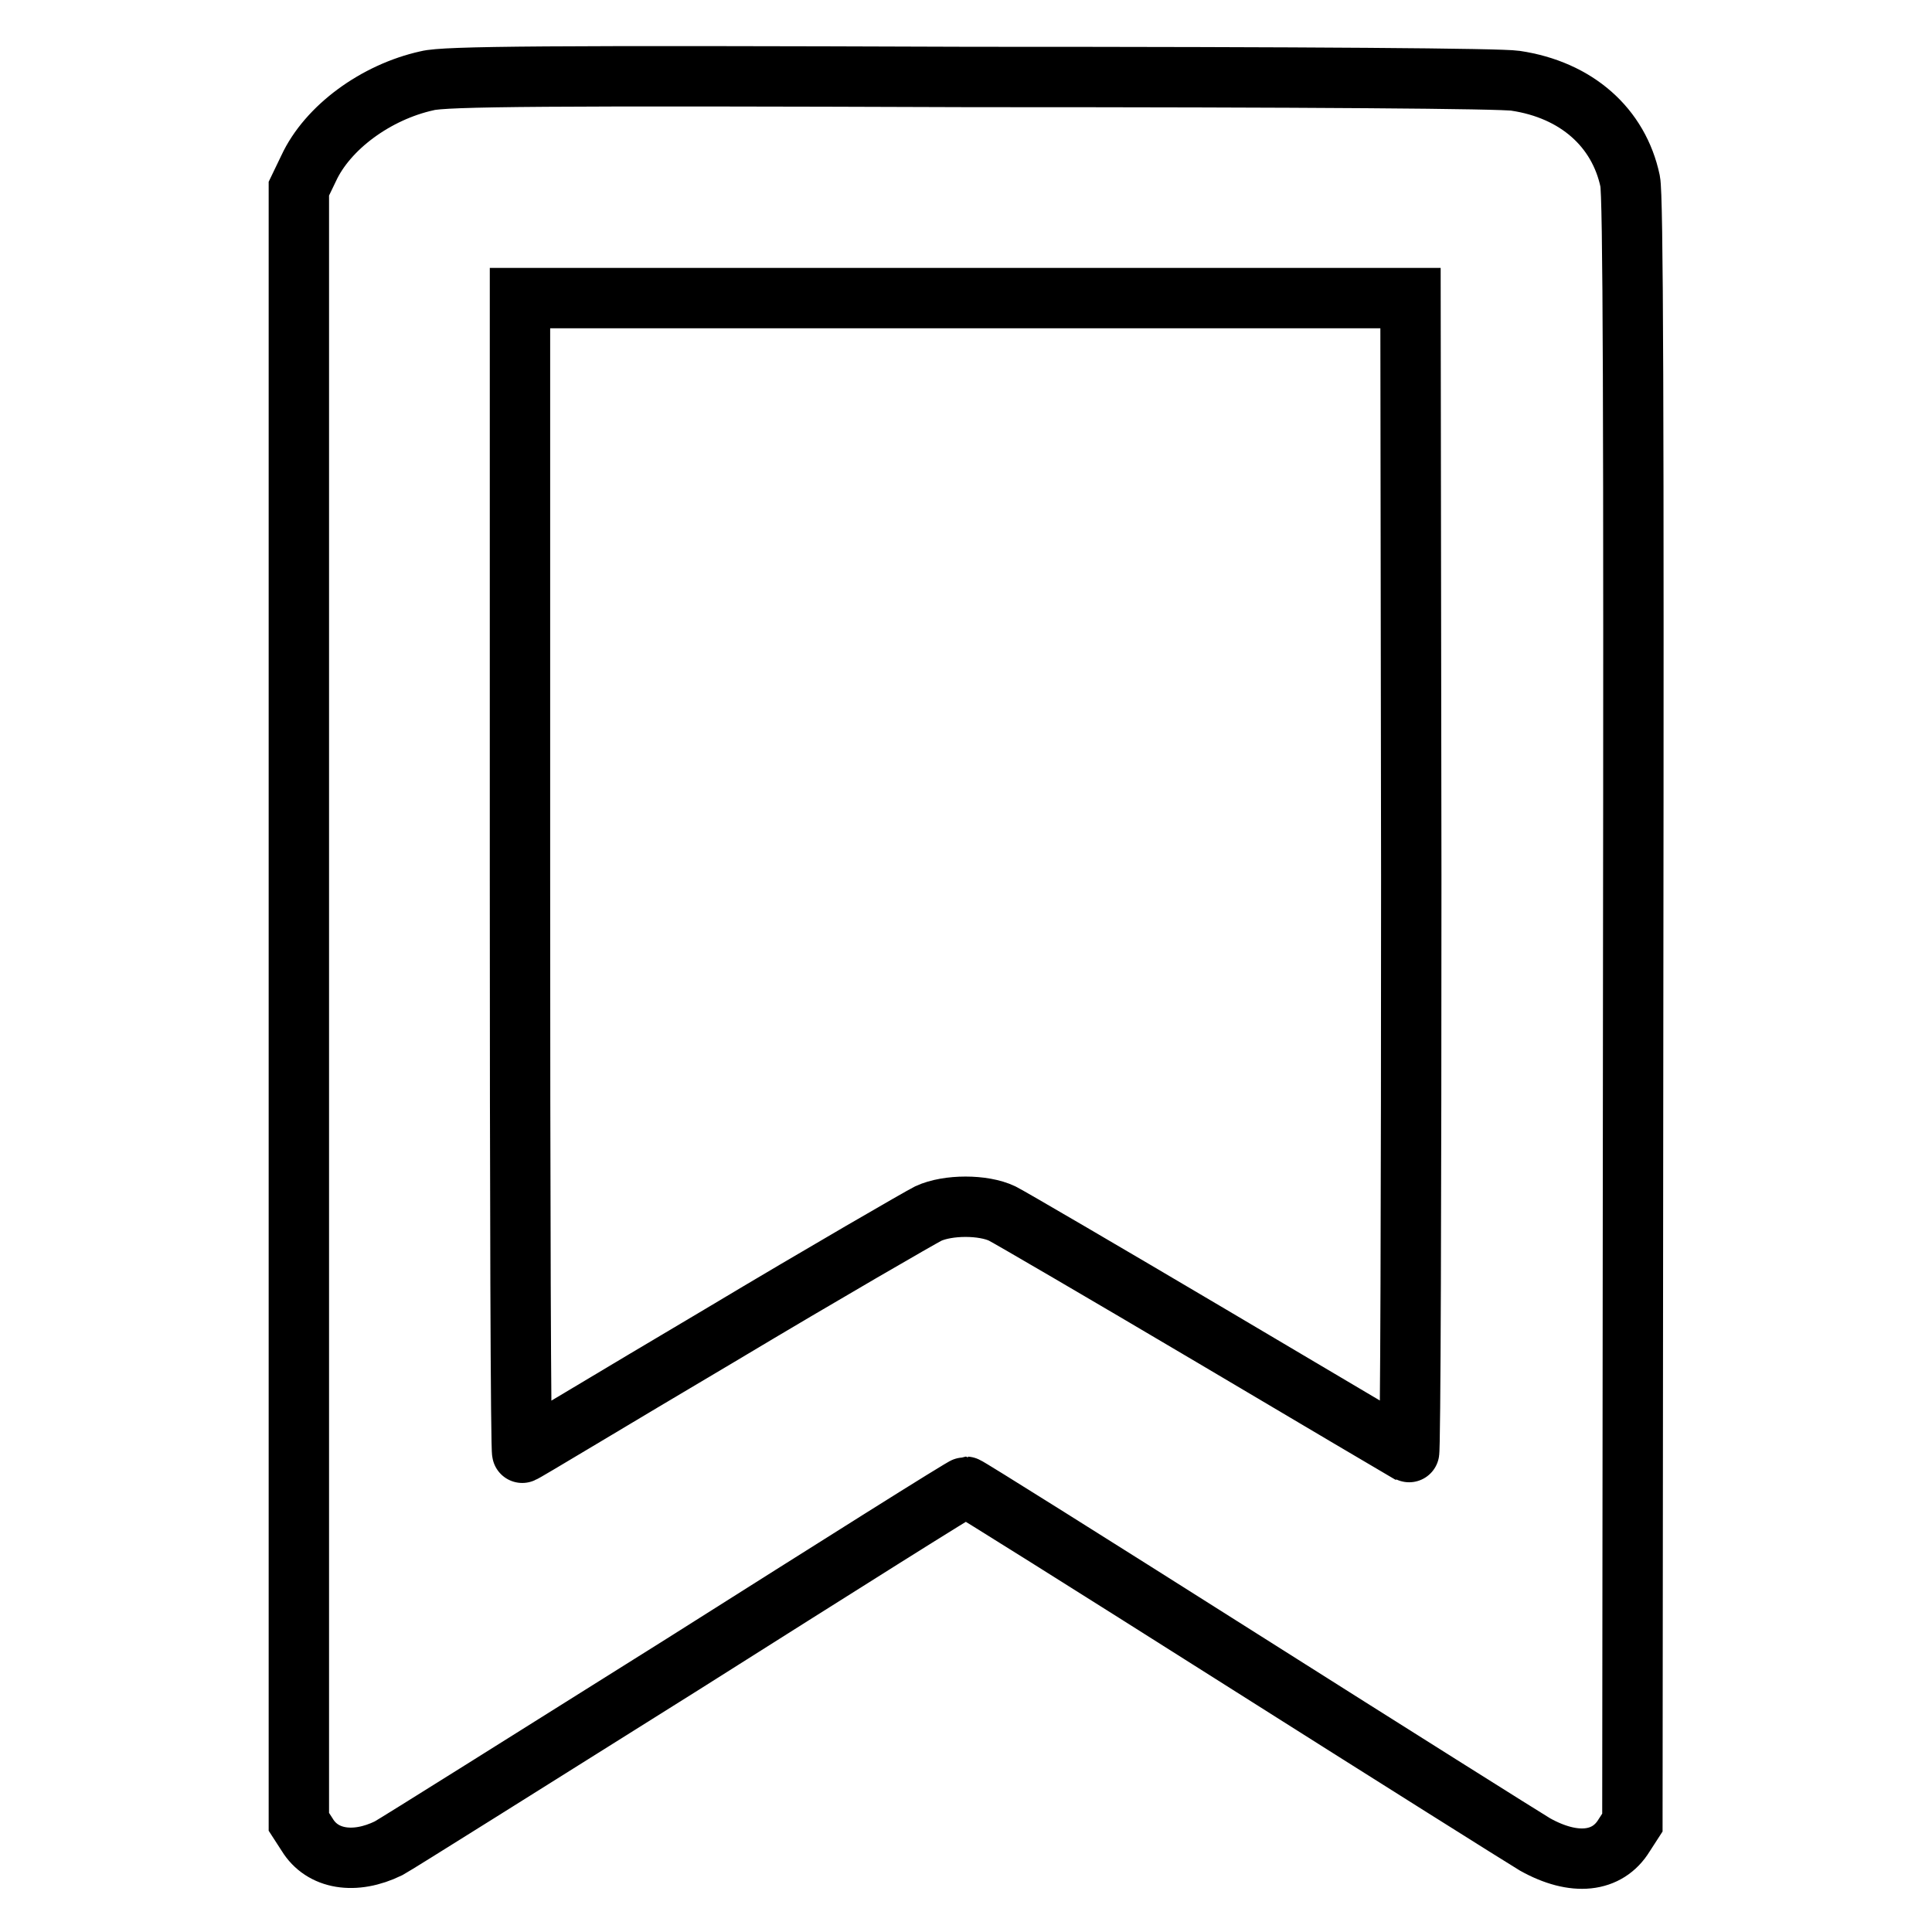
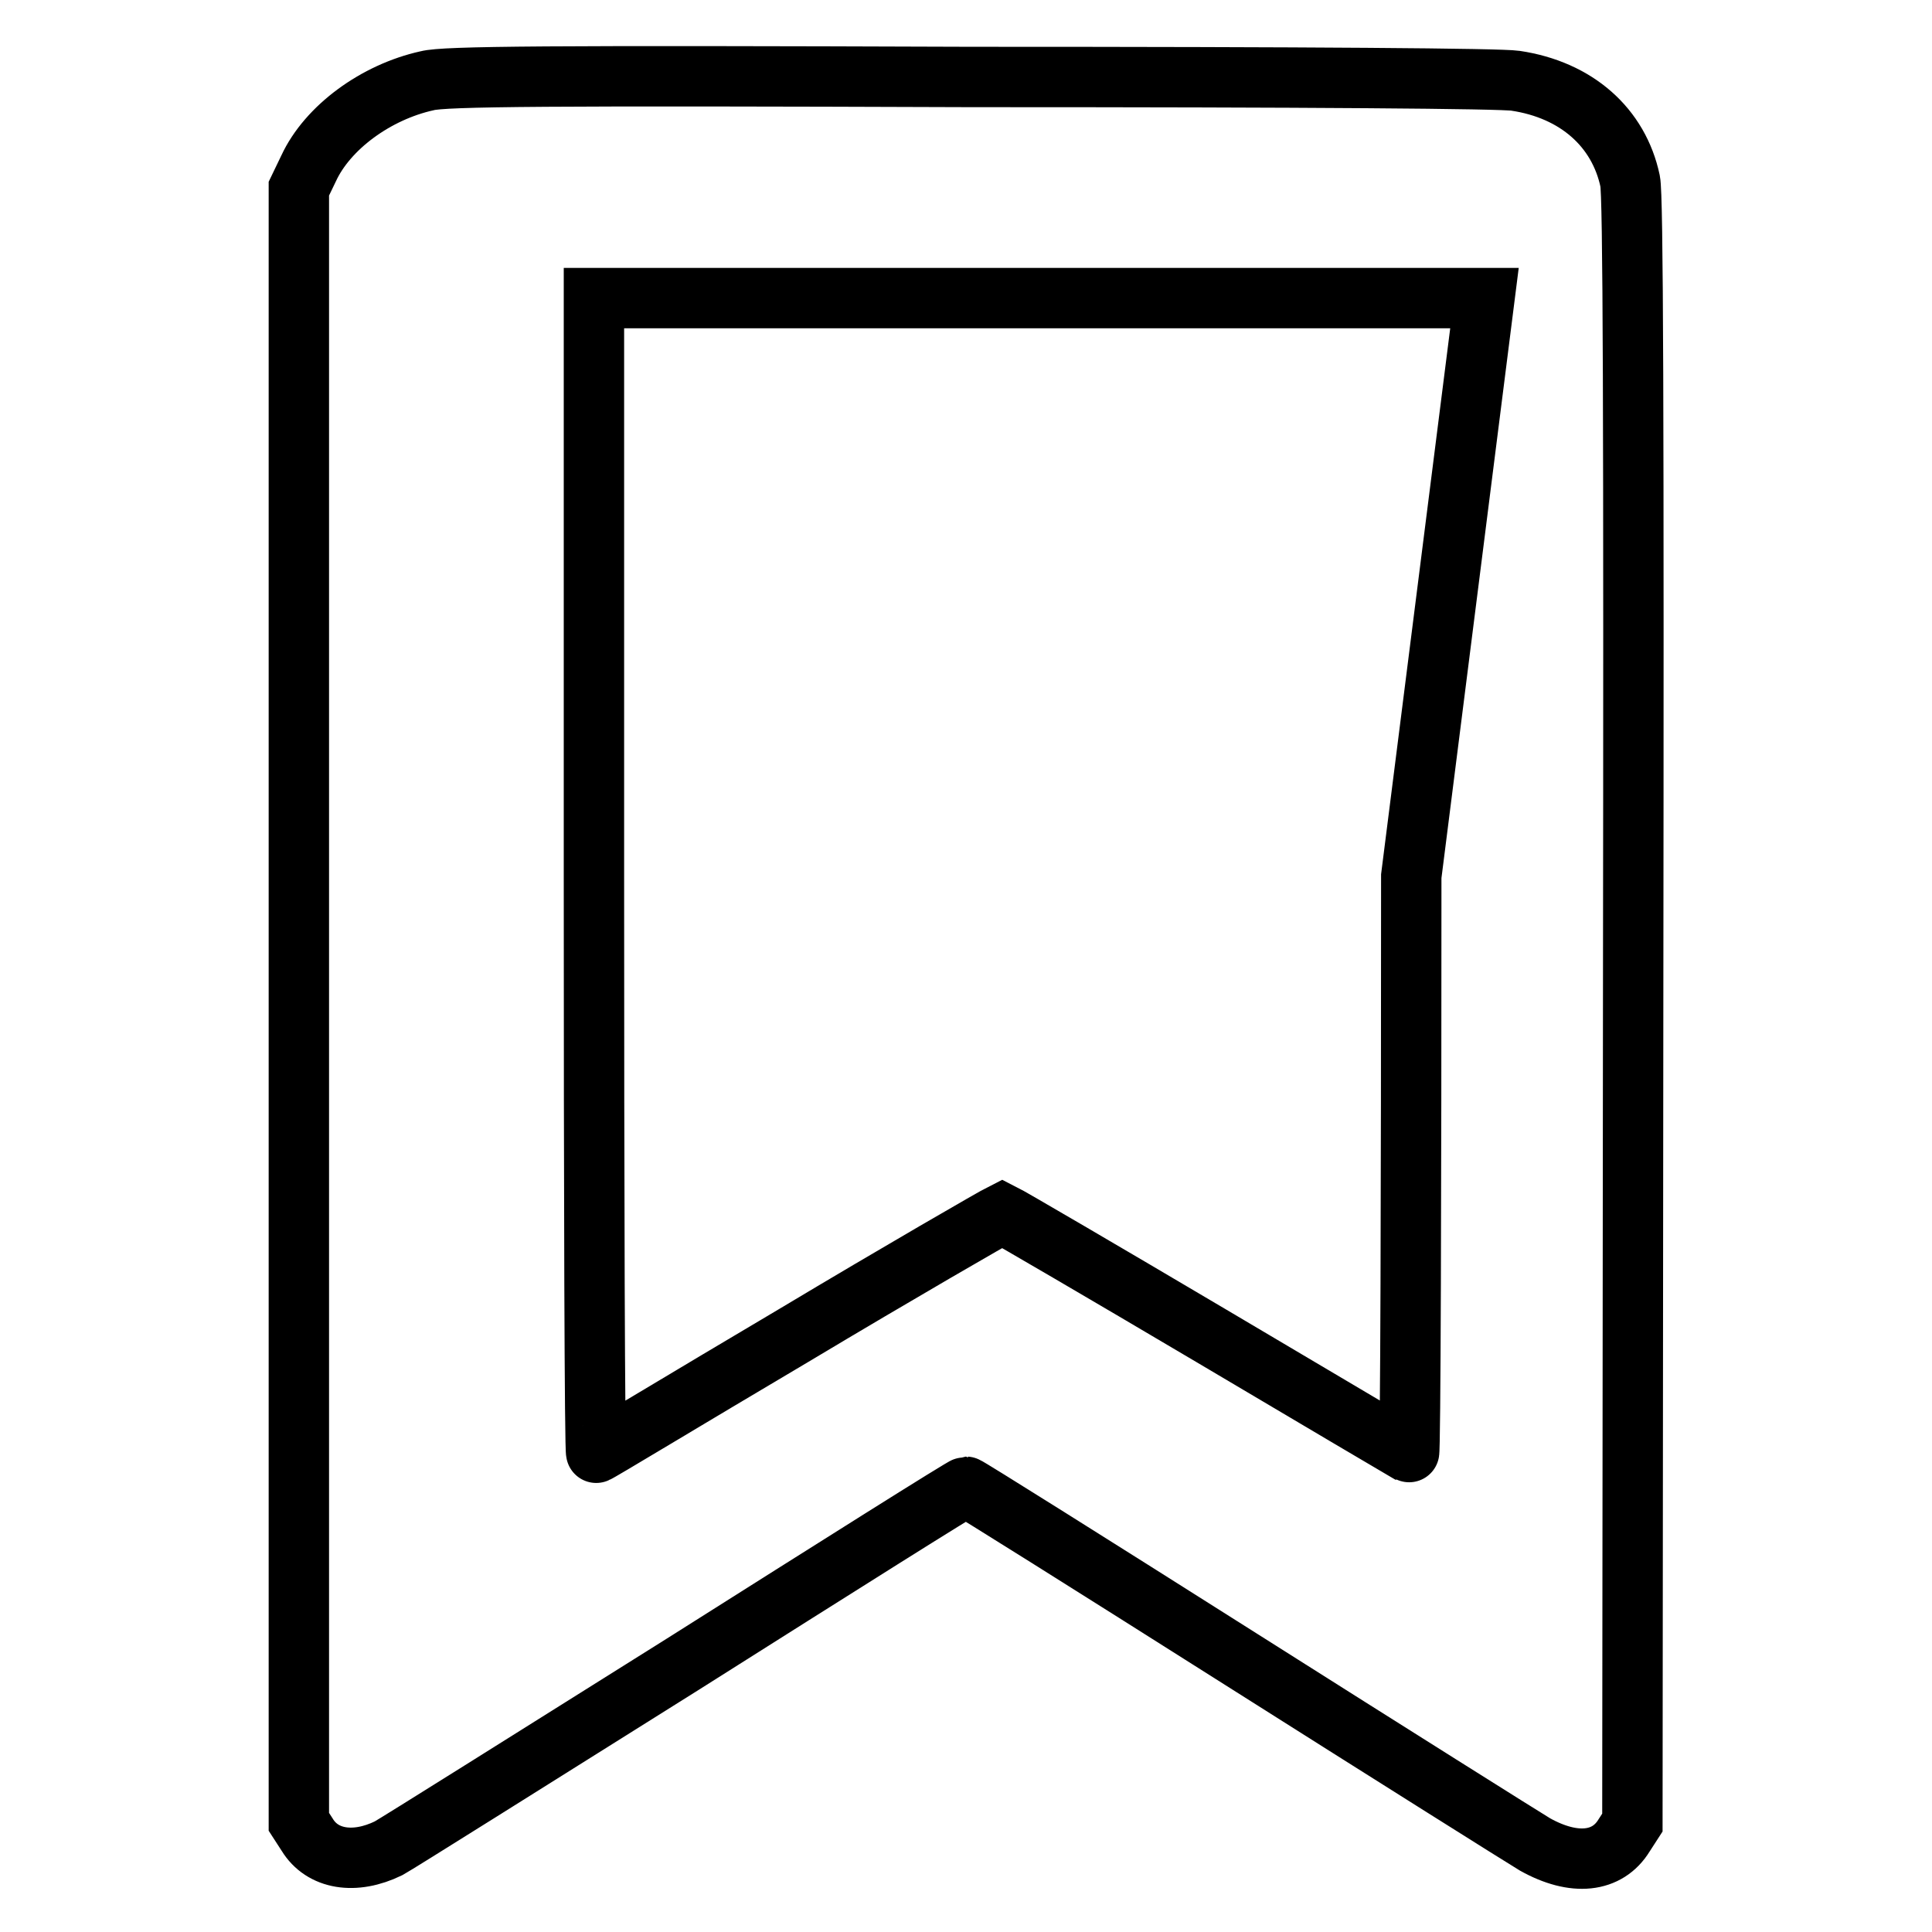
<svg xmlns="http://www.w3.org/2000/svg" version="1.1" x="0px" y="0px" viewBox="0 0 256 256" enable-background="new 0 0 256 256" xml:space="preserve">
  <g>
    <g>
      <g>
-         <path stroke-width="8" fill-opacity="0" stroke="#000000" d="M56.6,10.7c-6.8,1.5-13.2,6.2-15.7,11.6L39.6,25v108.2v108.2l1.1,1.7c2,3.3,6.3,4,10.8,1.8c1.1-0.6,18.6-11.6,39-24.4c20.4-12.9,37.2-23.5,37.5-23.5c0.2,0,16.6,10.3,36.5,22.9c19.9,12.6,37.4,23.6,38.9,24.5c5.2,2.9,9.6,2.4,11.8-1.2l1.1-1.7l0.1-107.5c0.1-80.1,0-108.1-0.4-110c-1.5-7.1-7.1-12.1-15.2-13.3c-2-0.3-26.5-0.5-72.2-0.5C72.4,10,58.9,10.1,56.6,10.7z M187,116.1c0,42.1-0.1,76.5-0.3,76.4c-0.2-0.1-12-7.1-26.2-15.5c-14.2-8.4-26.7-15.7-27.7-16.2c-2.5-1.2-7.2-1.2-9.8,0c-1,0.5-13.5,7.7-27.7,16.2c-14.2,8.4-25.9,15.5-26.1,15.5c-0.2,0.1-0.3-34.3-0.3-76.4V39.5h59h59L187,116.1L187,116.1z" />
+         <path stroke-width="8" fill-opacity="0" stroke="#000000" d="M56.6,10.7c-6.8,1.5-13.2,6.2-15.7,11.6L39.6,25v108.2v108.2l1.1,1.7c2,3.3,6.3,4,10.8,1.8c1.1-0.6,18.6-11.6,39-24.4c20.4-12.9,37.2-23.5,37.5-23.5c0.2,0,16.6,10.3,36.5,22.9c19.9,12.6,37.4,23.6,38.9,24.5c5.2,2.9,9.6,2.4,11.8-1.2l1.1-1.7l0.1-107.5c0.1-80.1,0-108.1-0.4-110c-1.5-7.1-7.1-12.1-15.2-13.3c-2-0.3-26.5-0.5-72.2-0.5C72.4,10,58.9,10.1,56.6,10.7z M187,116.1c0,42.1-0.1,76.5-0.3,76.4c-0.2-0.1-12-7.1-26.2-15.5c-14.2-8.4-26.7-15.7-27.7-16.2c-1,0.5-13.5,7.7-27.7,16.2c-14.2,8.4-25.9,15.5-26.1,15.5c-0.2,0.1-0.3-34.3-0.3-76.4V39.5h59h59L187,116.1L187,116.1z" />
      </g>
    </g>
  </g>
</svg>